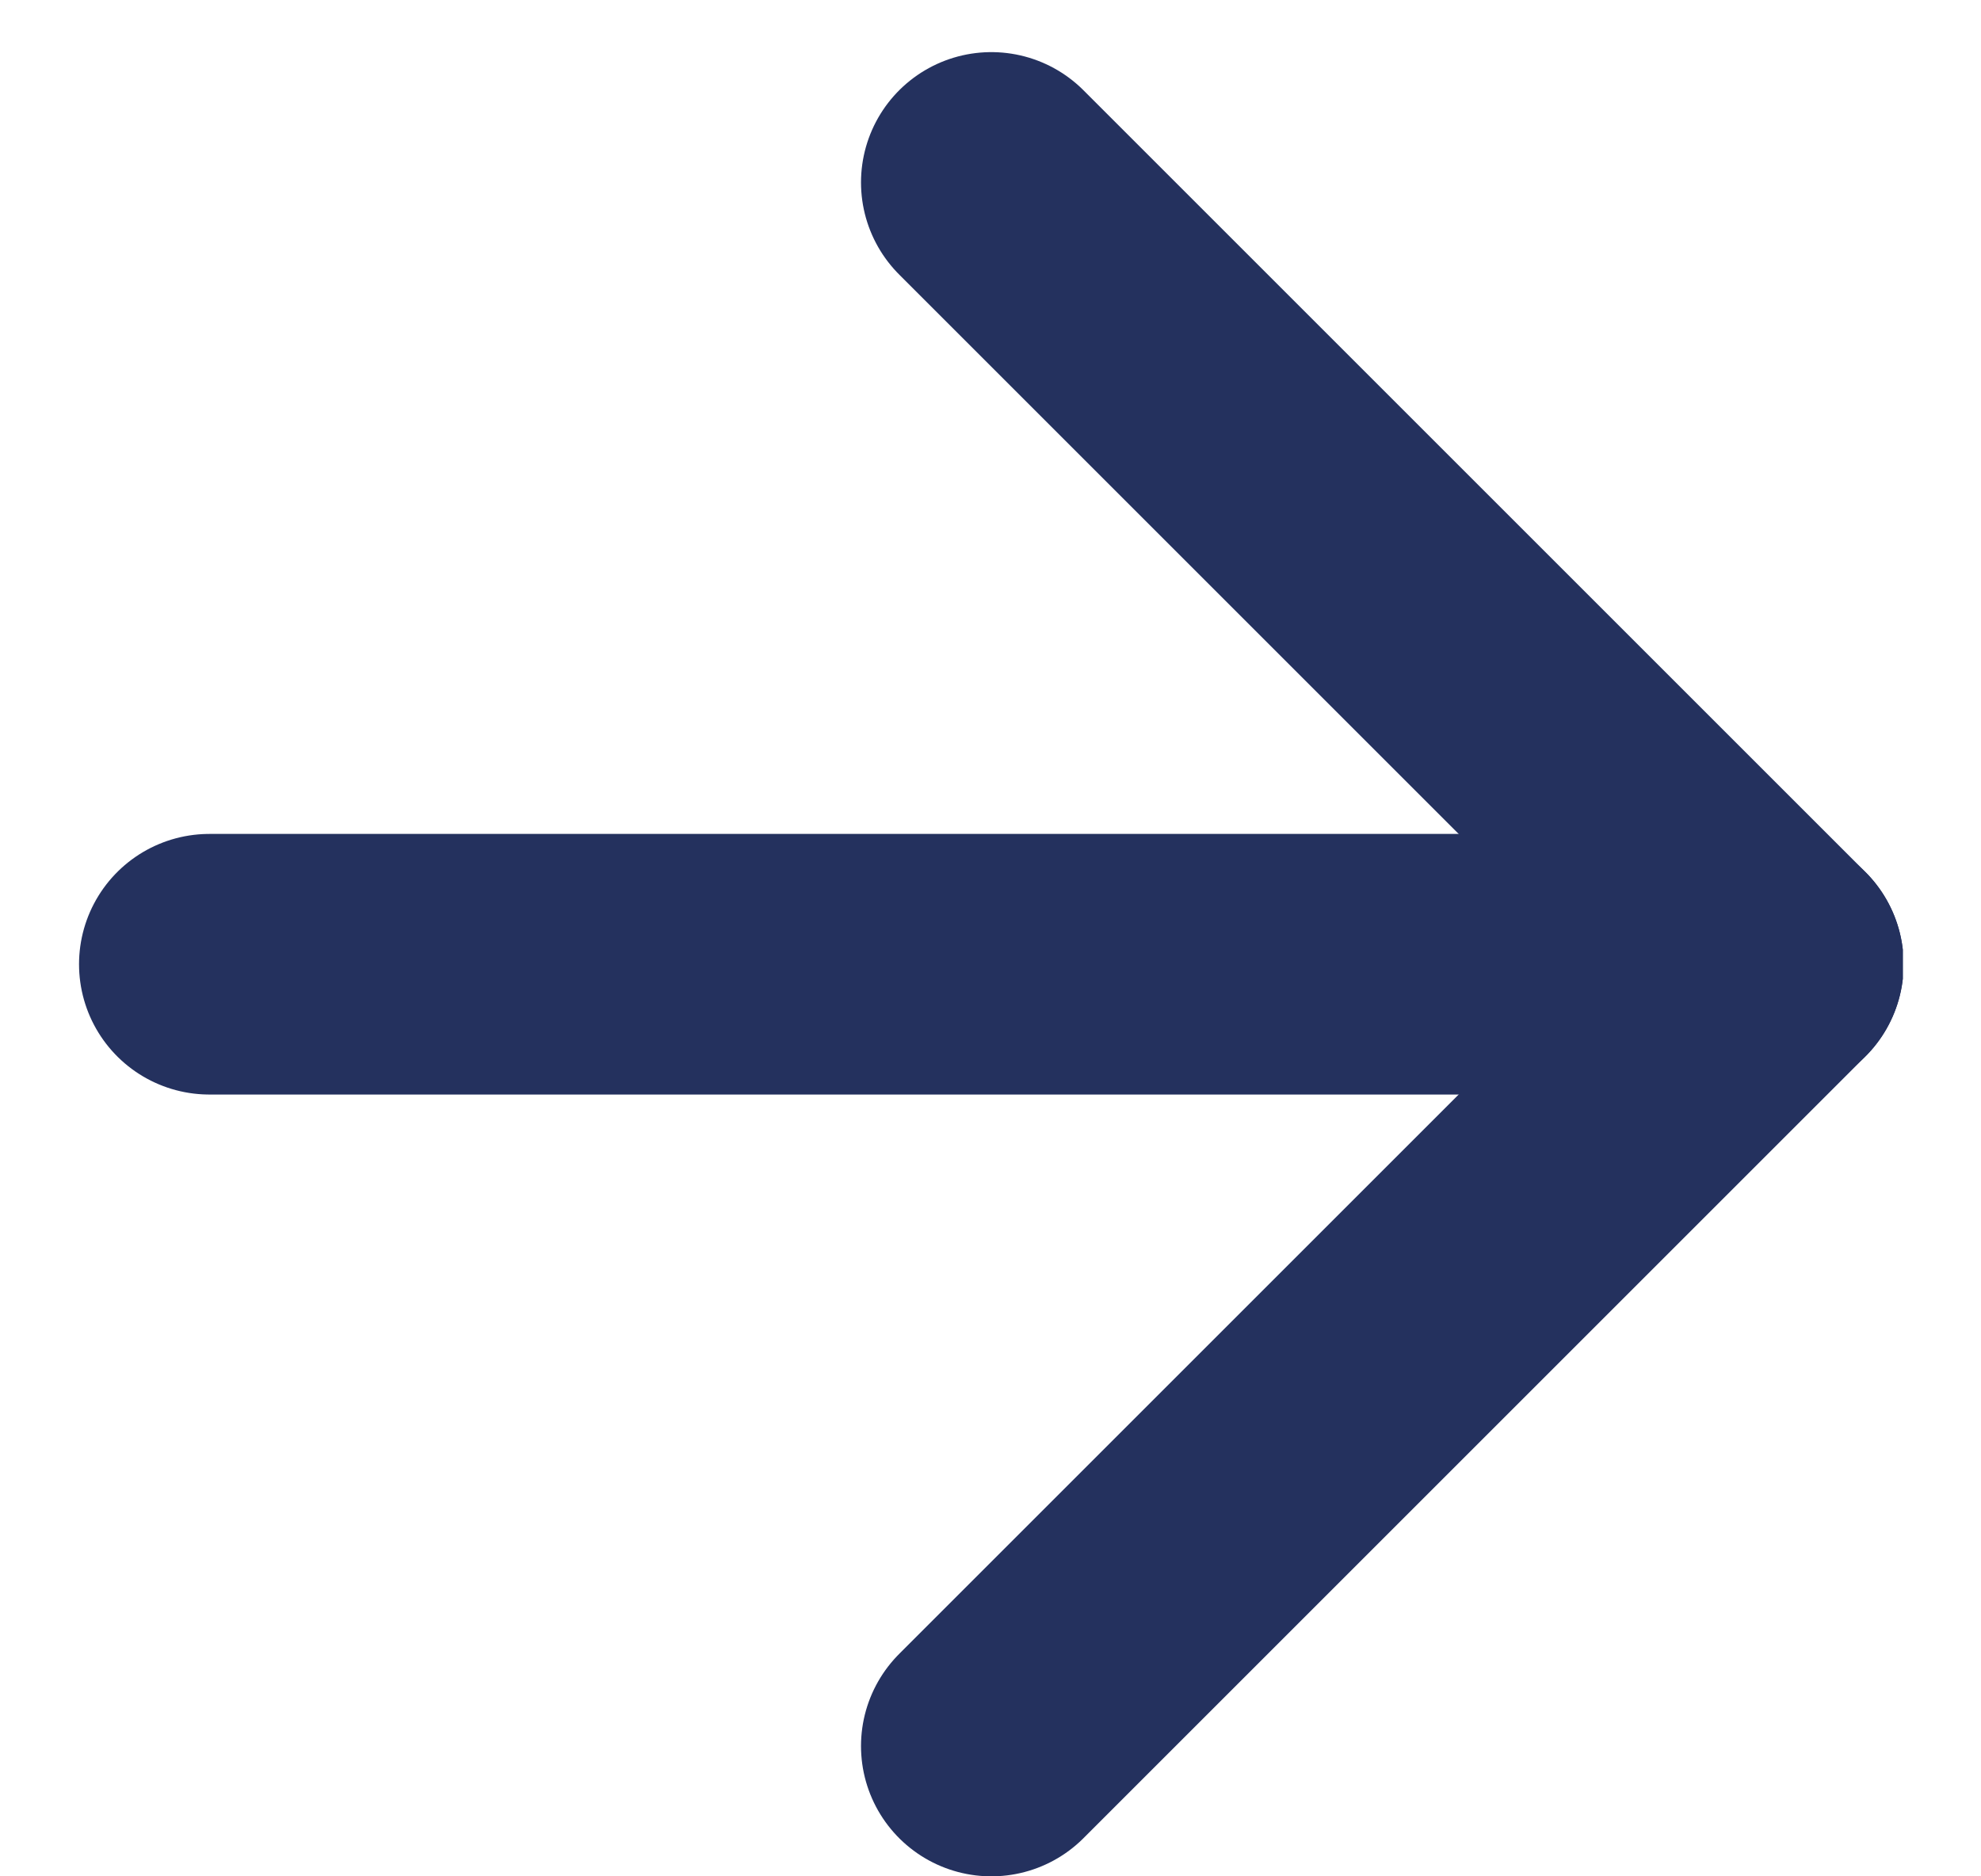
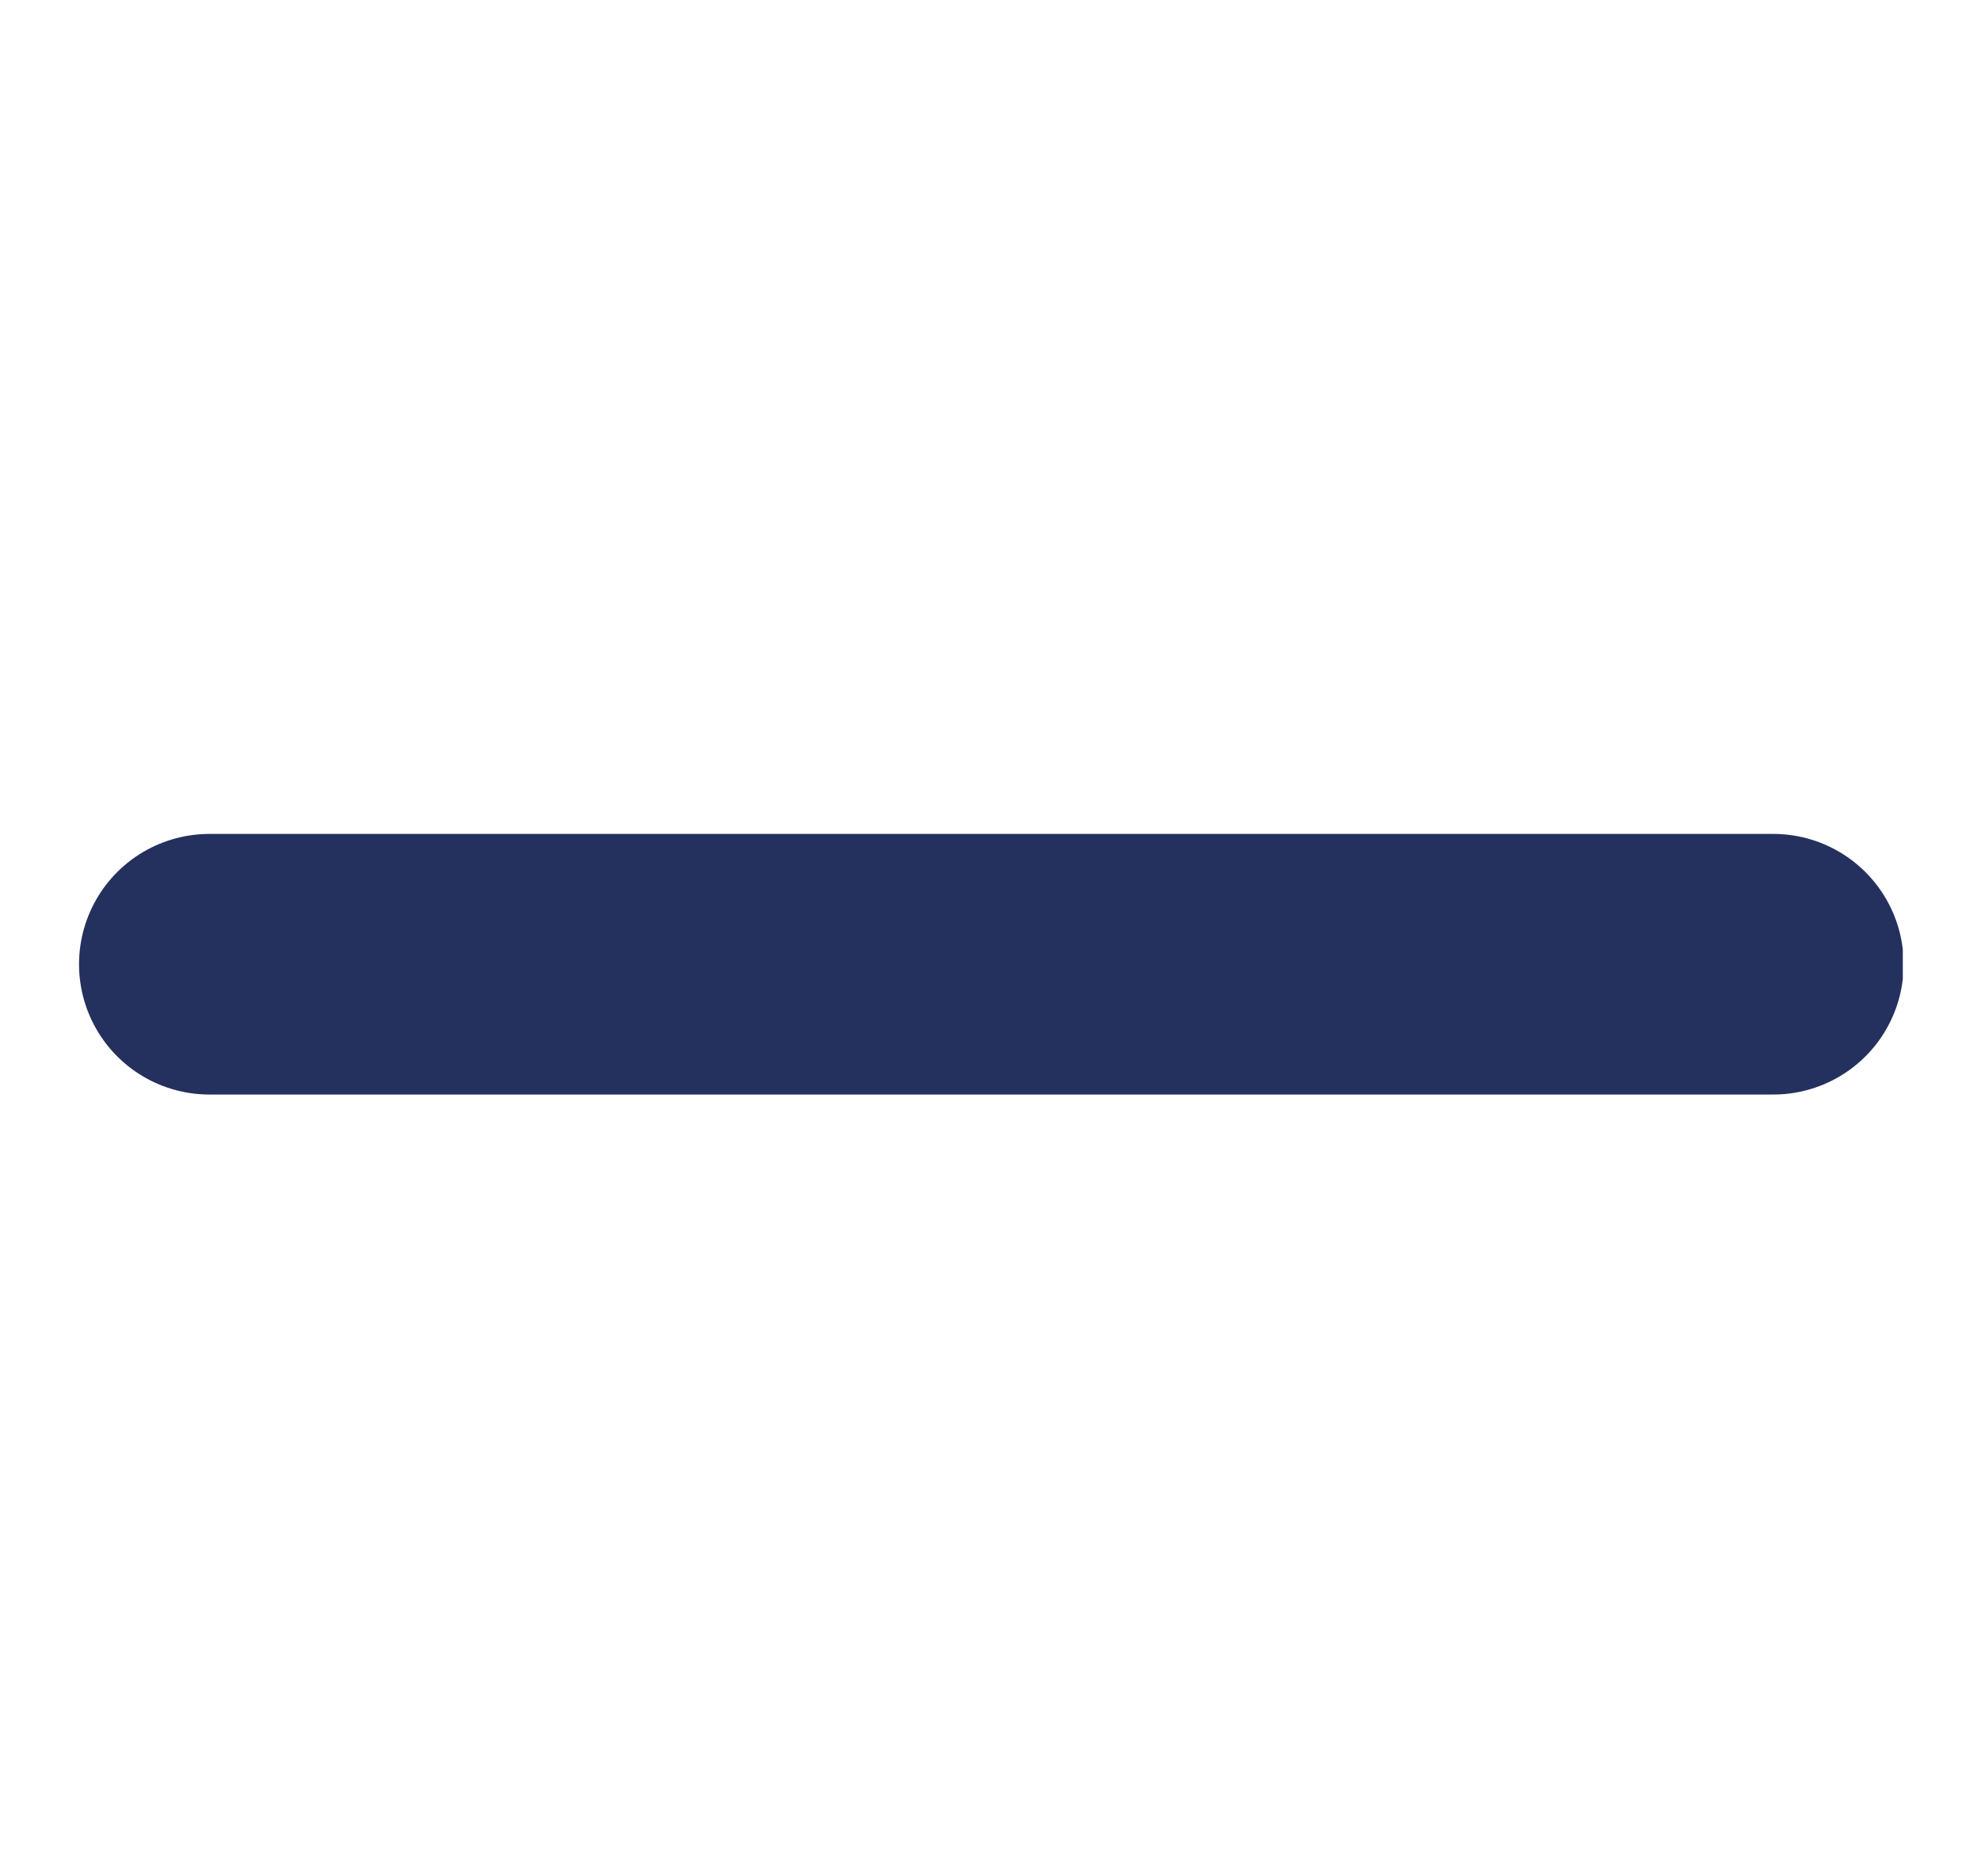
<svg xmlns="http://www.w3.org/2000/svg" width="19" height="18" viewBox="0 0 19 18" fill="none">
  <g clip-path="url(#clip0_1_13783)">
-     <path d="M9.508 16.75L17.008 9.25L9.508 1.75" stroke="#24315E" stroke-width="2.5" stroke-linecap="round" stroke-linejoin="round" />
    <path d="M17.008 9.25H2.008" stroke="#24315E" stroke-width="2.5" stroke-miterlimit="10" stroke-linecap="round" />
  </g>
  <defs>
    <clipPath id="clip0_1_13783">
      <rect width="17.5" height="17.5" fill="white" transform="translate(0.75 0.5)" />
    </clipPath>
  </defs>
</svg>